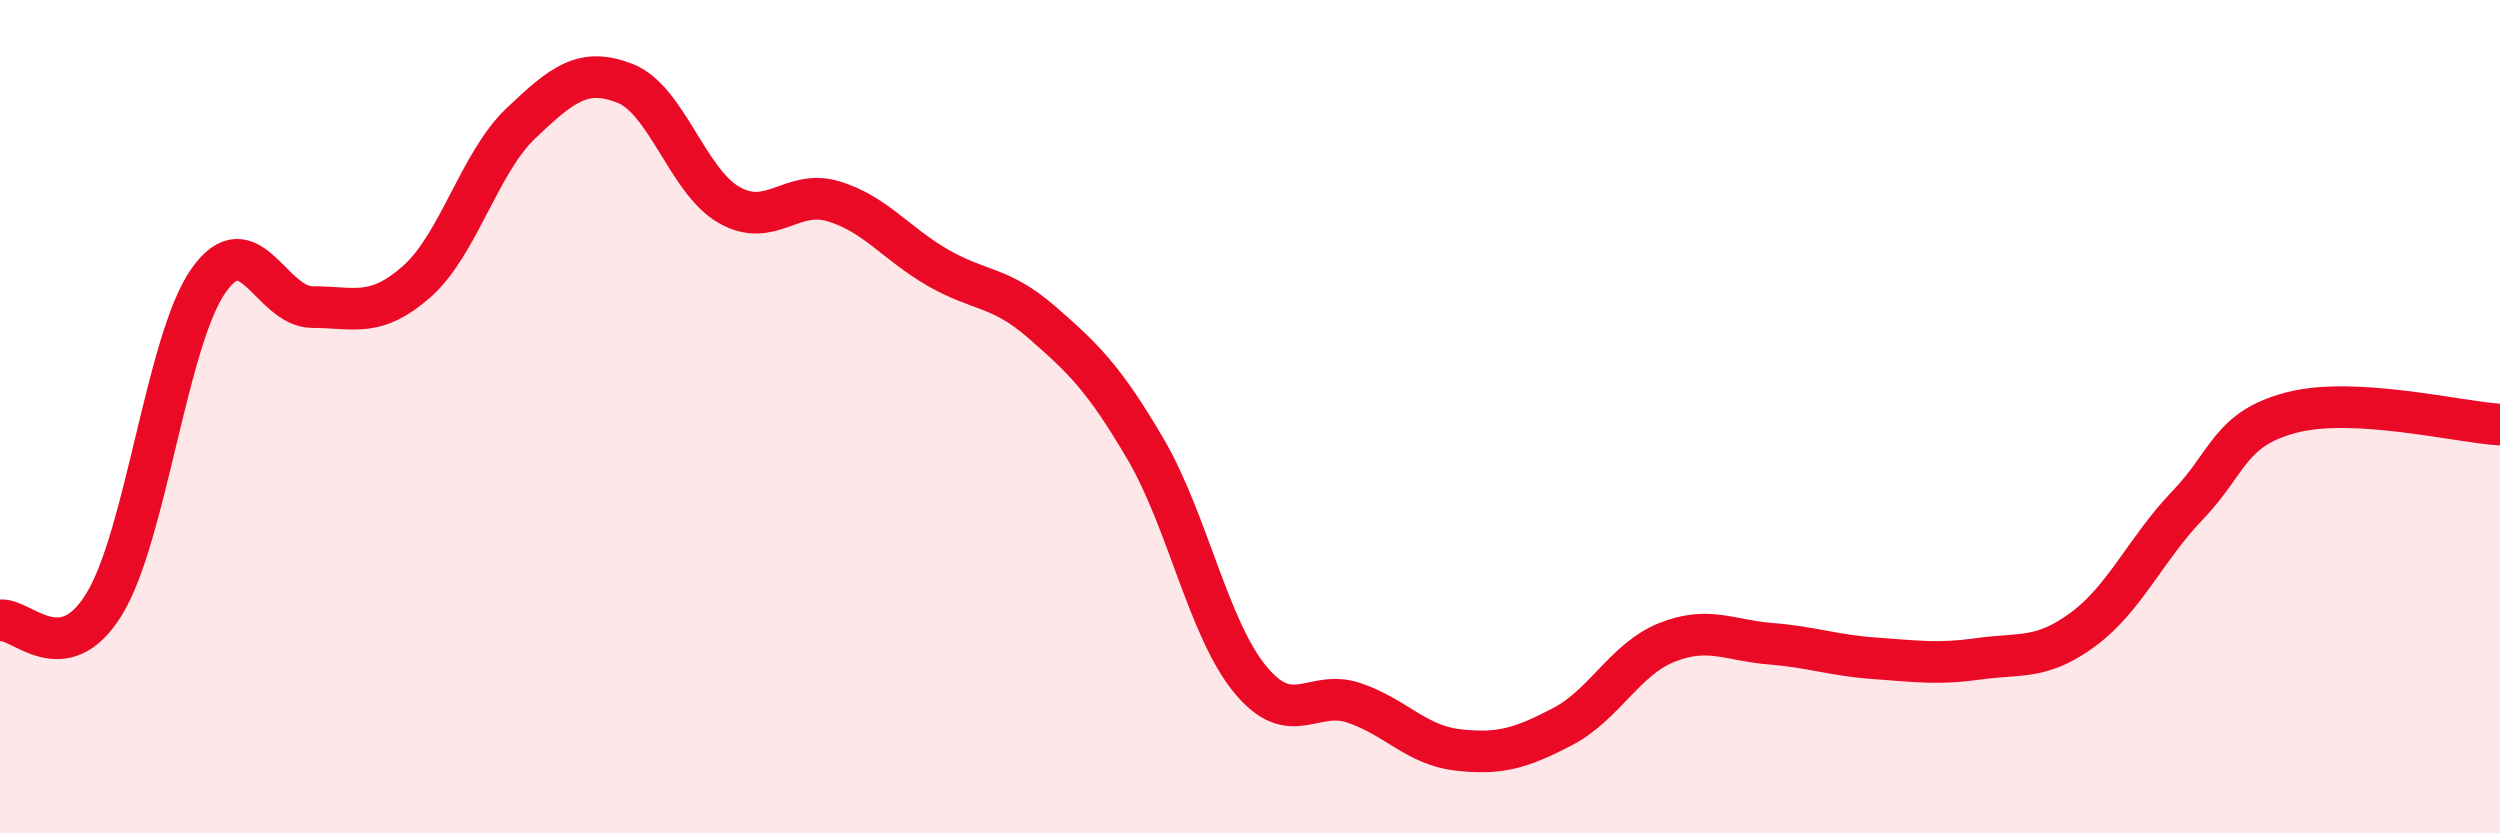
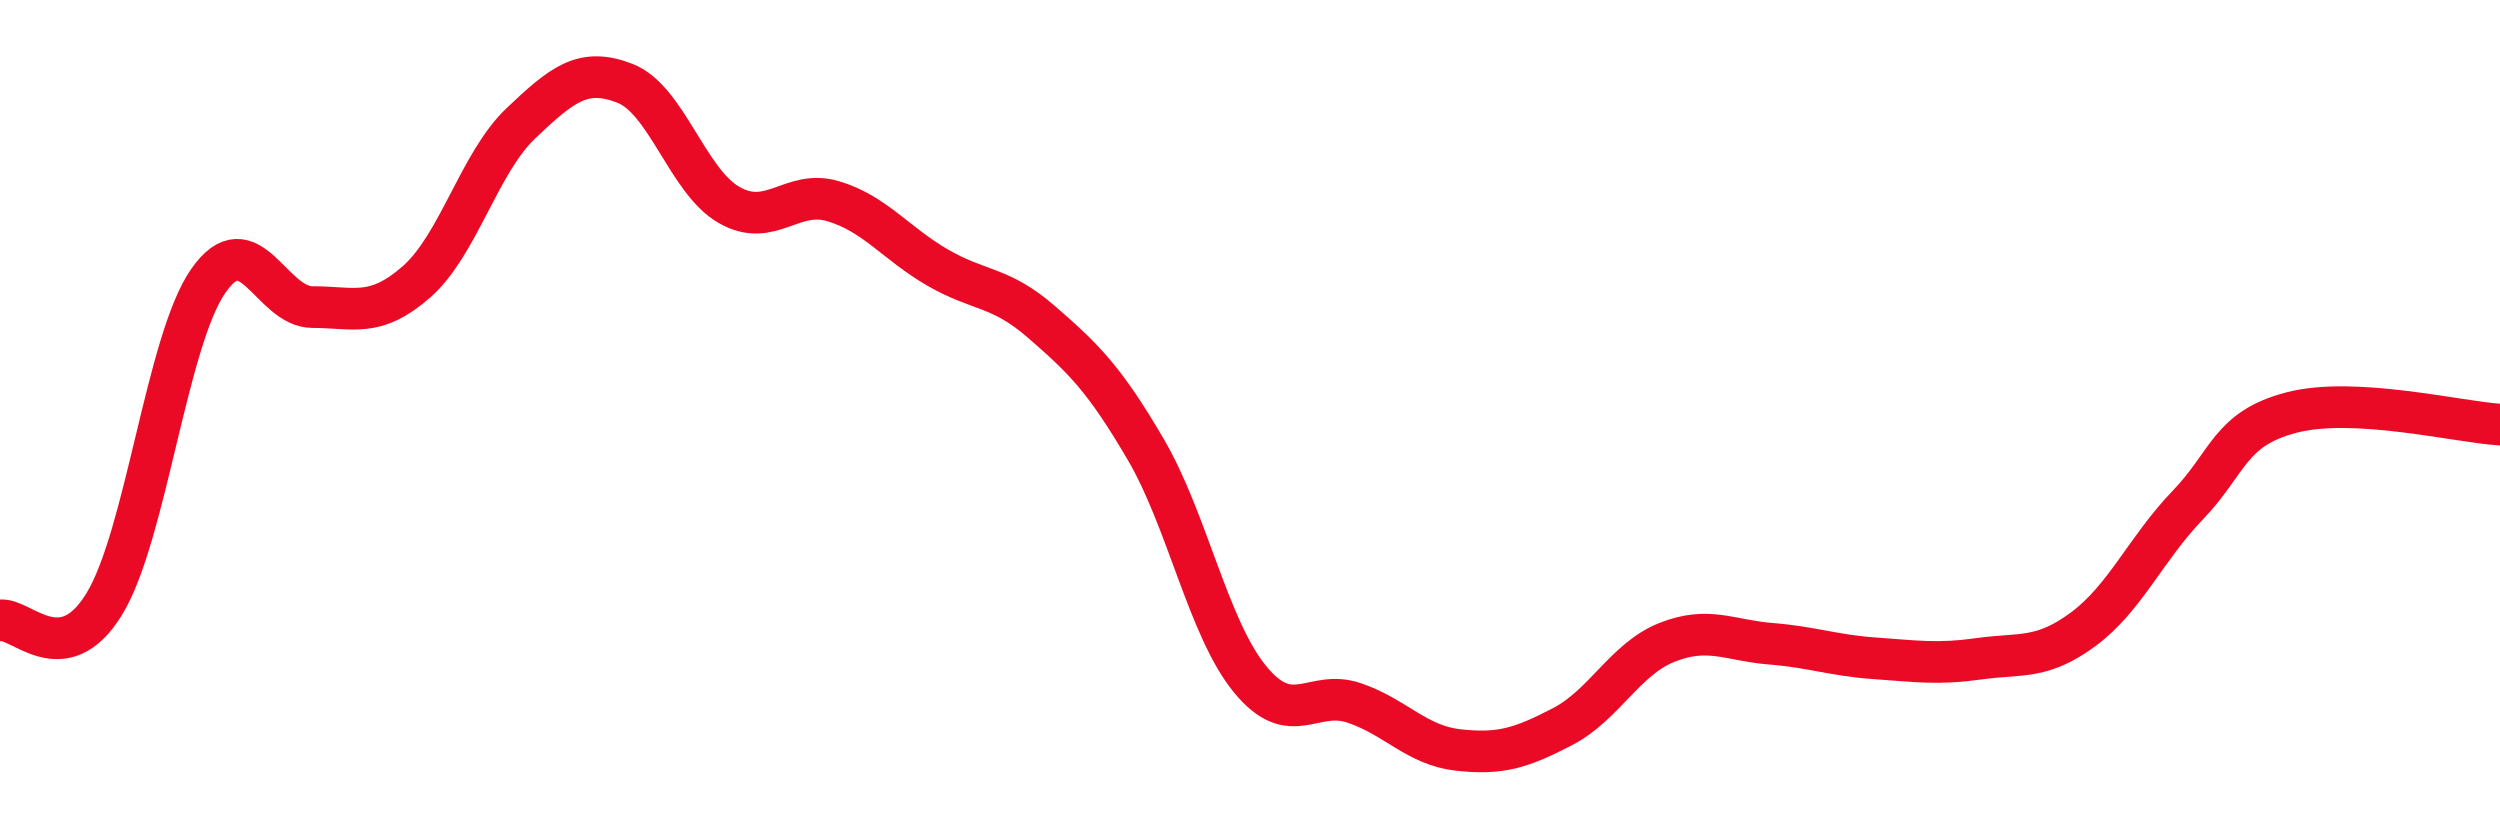
<svg xmlns="http://www.w3.org/2000/svg" width="60" height="20" viewBox="0 0 60 20">
-   <path d="M 0,14.89 C 0.5,14.81 1.5,16.13 2.5,14.5 C 3.5,12.87 4,8.17 5,6.74 C 6,5.31 6.5,7.37 7.5,7.37 C 8.5,7.37 9,7.64 10,6.76 C 11,5.88 11.5,3.91 12.5,2.96 C 13.5,2.01 14,1.61 15,2 C 16,2.39 16.5,4.35 17.5,4.92 C 18.5,5.49 19,4.53 20,4.83 C 21,5.13 21.5,5.84 22.5,6.42 C 23.5,7 24,6.86 25,7.73 C 26,8.6 26.5,9.08 27.5,10.79 C 28.5,12.5 29,15.08 30,16.3 C 31,17.52 31.5,16.53 32.5,16.87 C 33.5,17.21 34,17.89 35,18 C 36,18.11 36.5,17.96 37.5,17.44 C 38.5,16.92 39,15.82 40,15.42 C 41,15.02 41.5,15.37 42.5,15.45 C 43.5,15.53 44,15.73 45,15.8 C 46,15.87 46.5,15.95 47.5,15.81 C 48.5,15.67 49,15.84 50,15.1 C 51,14.36 51.5,13.17 52.5,12.13 C 53.5,11.09 53.5,10.29 55,9.9 C 56.5,9.51 59,10.13 60,10.19L60 20L0 20Z" fill="#EB0A25" opacity="0.1" stroke-linecap="round" stroke-linejoin="round" />
  <path d="M 0,14.89 C 0.5,14.81 1.5,16.13 2.5,14.5 C 3.5,12.87 4,8.17 5,6.74 C 6,5.31 6.5,7.37 7.5,7.37 C 8.5,7.37 9,7.64 10,6.76 C 11,5.88 11.5,3.91 12.5,2.96 C 13.5,2.01 14,1.61 15,2 C 16,2.39 16.5,4.35 17.5,4.92 C 18.5,5.49 19,4.53 20,4.83 C 21,5.13 21.5,5.84 22.5,6.42 C 23.5,7 24,6.86 25,7.73 C 26,8.6 26.5,9.08 27.5,10.79 C 28.5,12.5 29,15.08 30,16.3 C 31,17.52 31.5,16.53 32.5,16.87 C 33.5,17.21 34,17.89 35,18 C 36,18.11 36.5,17.96 37.5,17.44 C 38.5,16.92 39,15.82 40,15.42 C 41,15.02 41.5,15.37 42.5,15.45 C 43.5,15.53 44,15.73 45,15.8 C 46,15.87 46.5,15.95 47.5,15.81 C 48.5,15.67 49,15.84 50,15.1 C 51,14.36 51.5,13.17 52.5,12.13 C 53.5,11.09 53.5,10.29 55,9.9 C 56.5,9.51 59,10.13 60,10.19" stroke="#EB0A25" stroke-width="1" fill="none" stroke-linecap="round" stroke-linejoin="round" />
</svg>